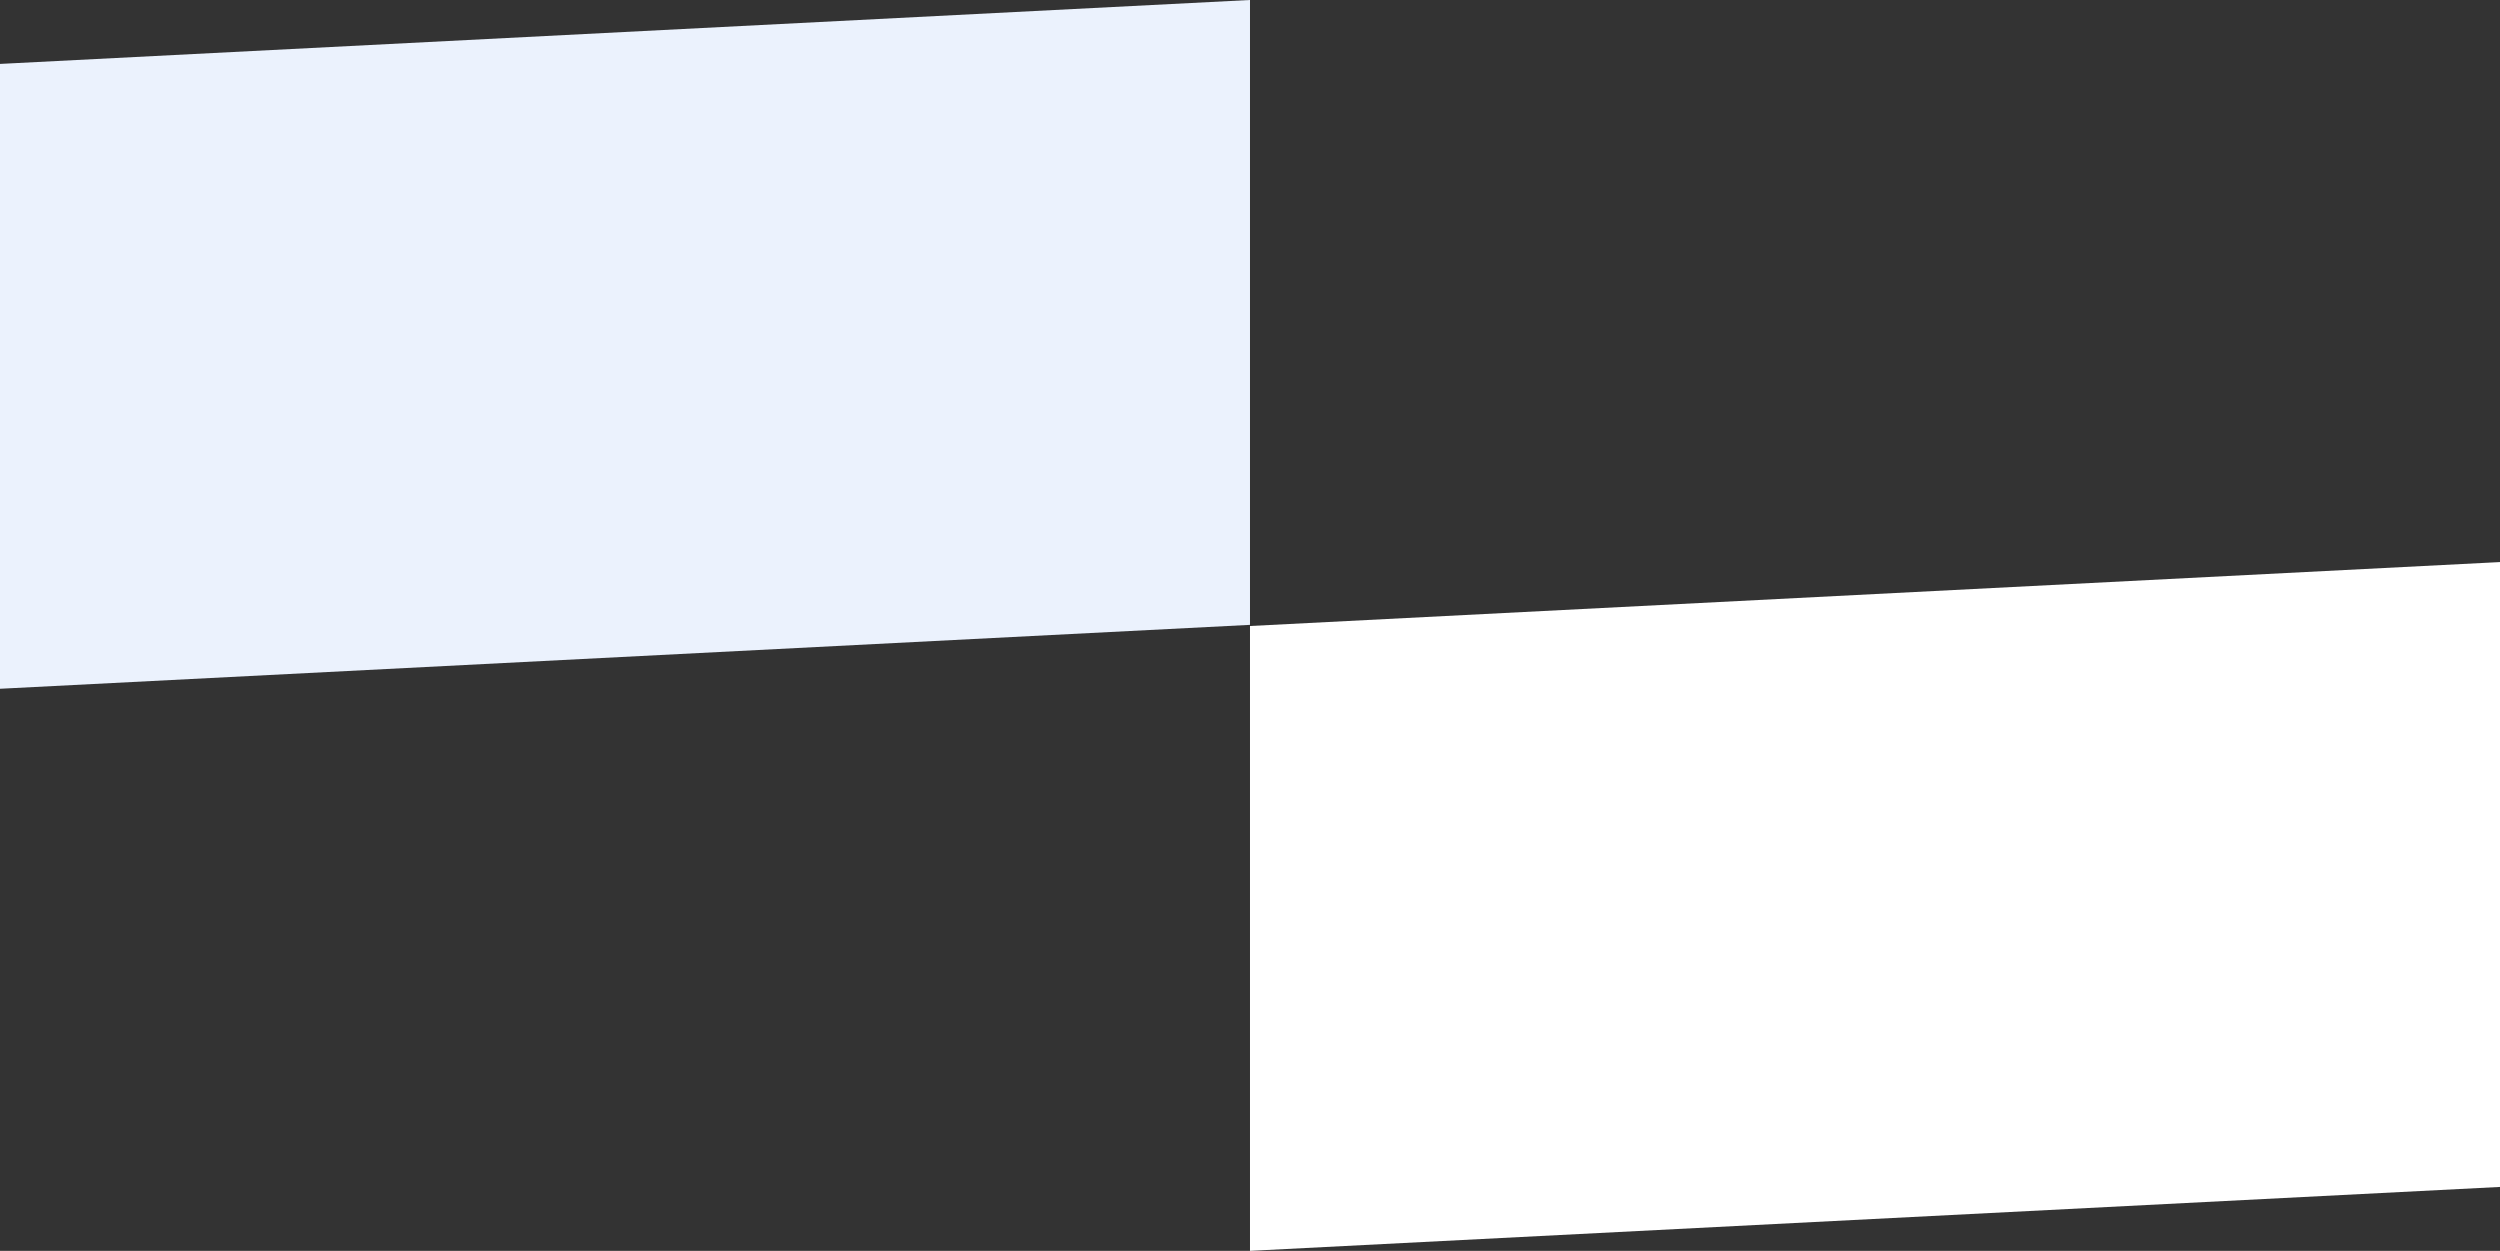
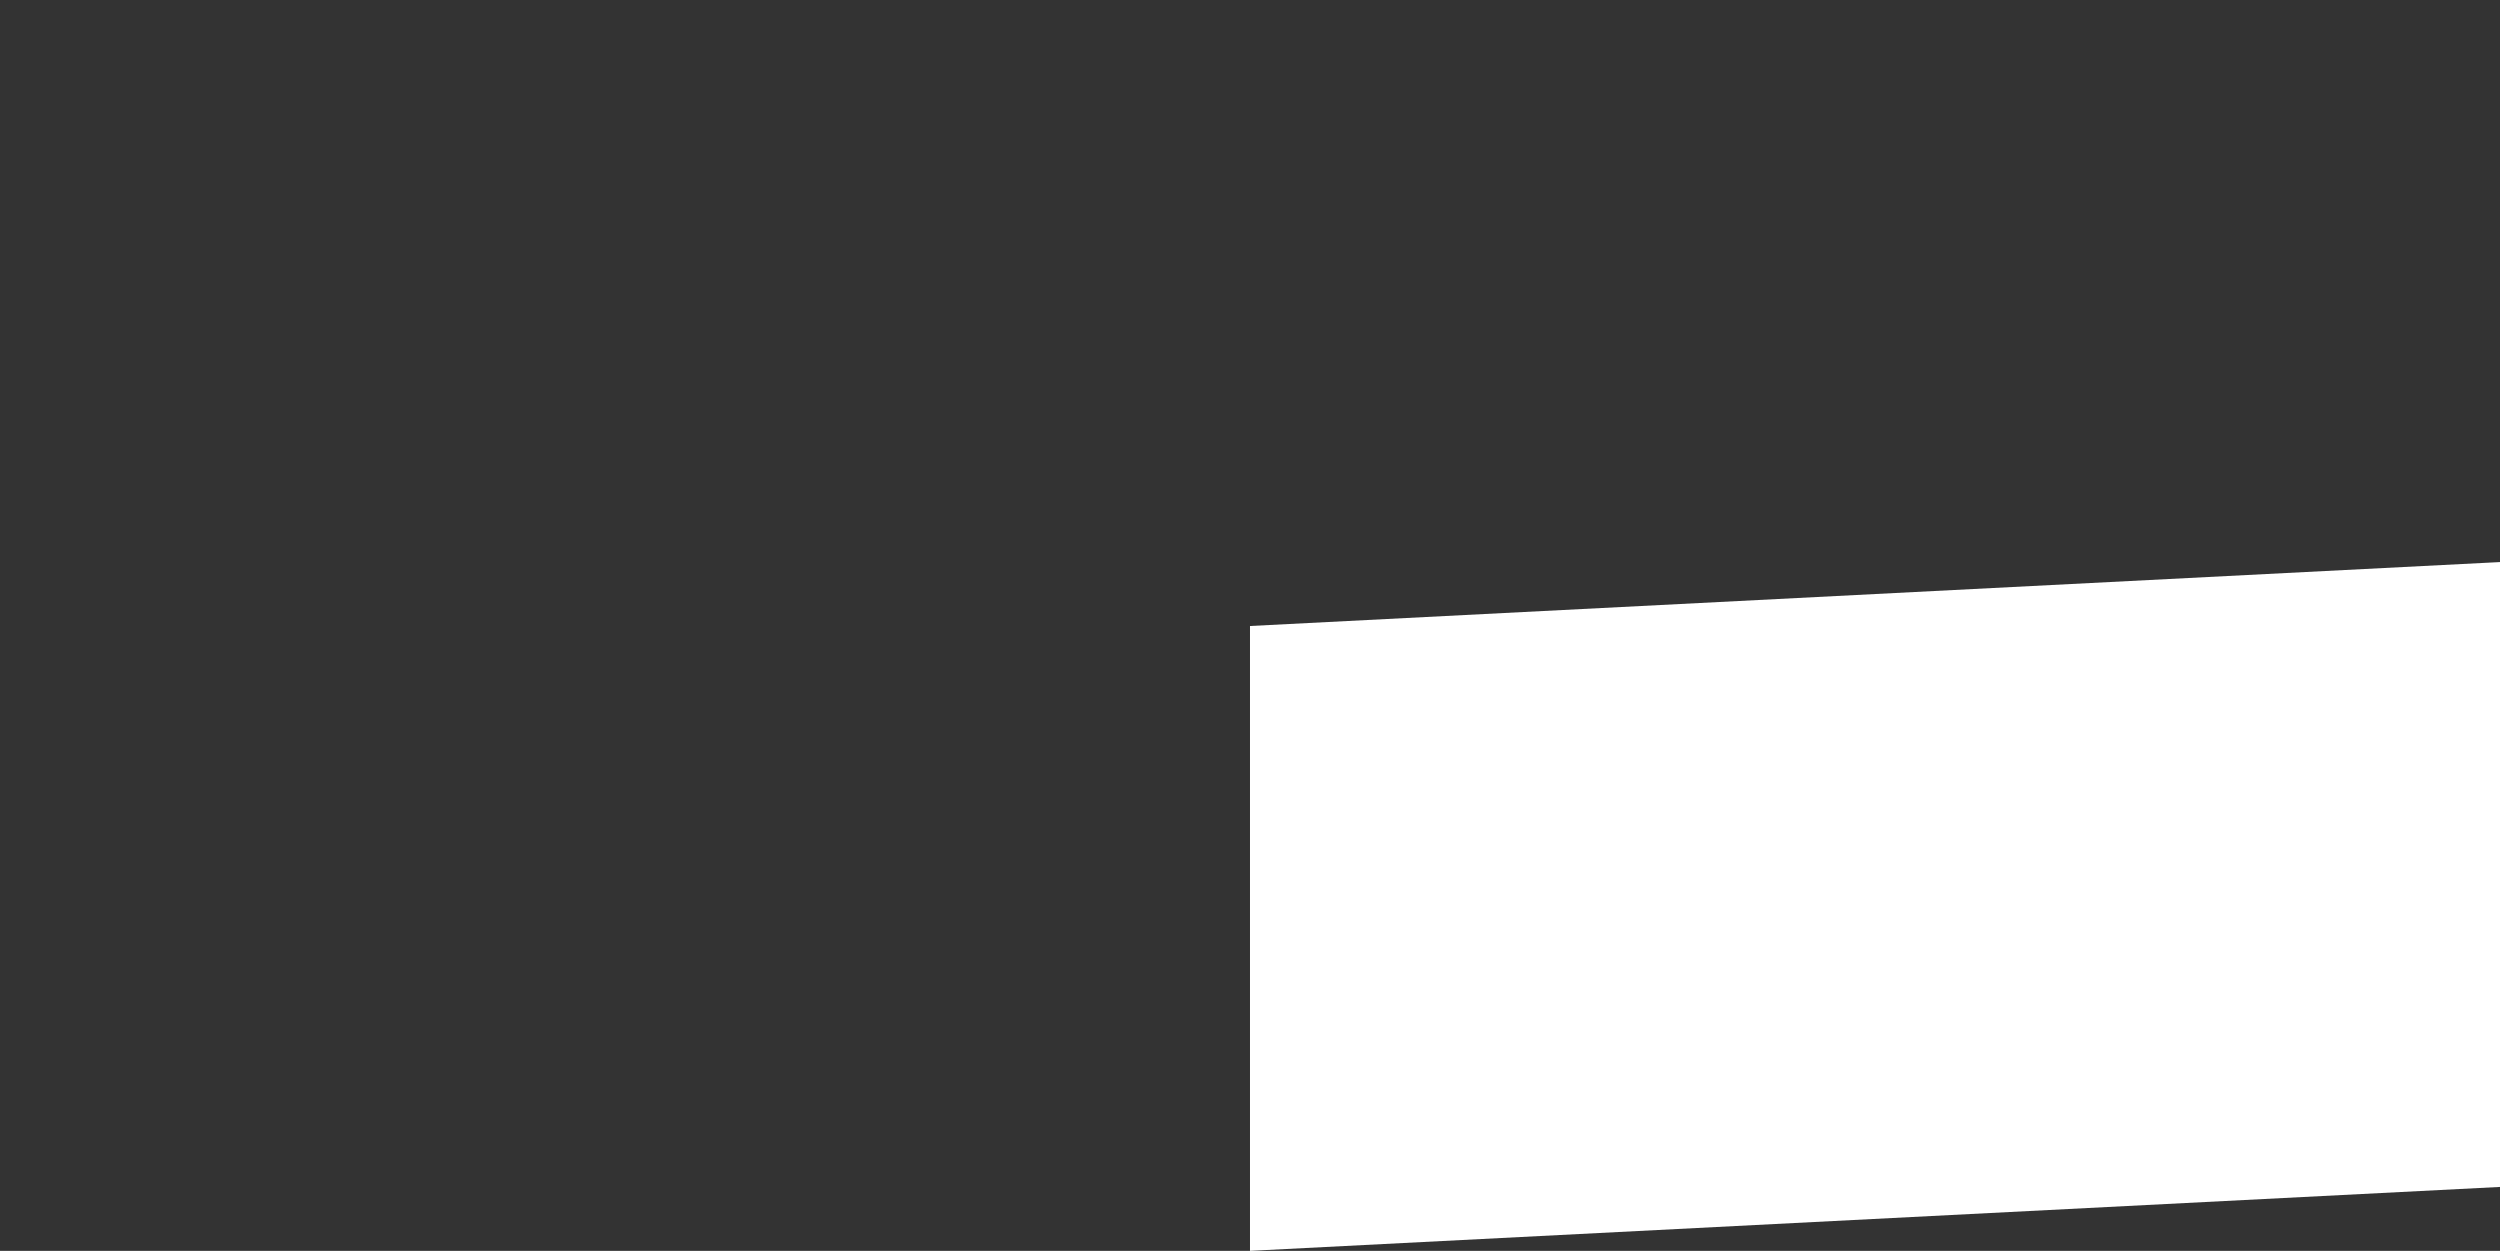
<svg xmlns="http://www.w3.org/2000/svg" width="195.999" height="98.066" viewBox="0 0 195.999 98.066">
  <rect x="0" y="0" width="195.999" height="98.066" fill="#333333" stroke="none" />
  <g id="Group_4030" data-name="Group 4030" transform="translate(-245.001 -2180.434)">
-     <path id="Path_3487" data-name="Path 3487" d="M0,5.011,98,0V48.988L0,54Z" transform="translate(343 2234.433) rotate(180)" fill="#ebf2fd" />
    <path id="Path_4289" data-name="Path 4289" d="M0,5.011,98,0V48.988L0,54Z" transform="translate(441 2278.5) rotate(180)" fill="#fff" />
  </g>
</svg>